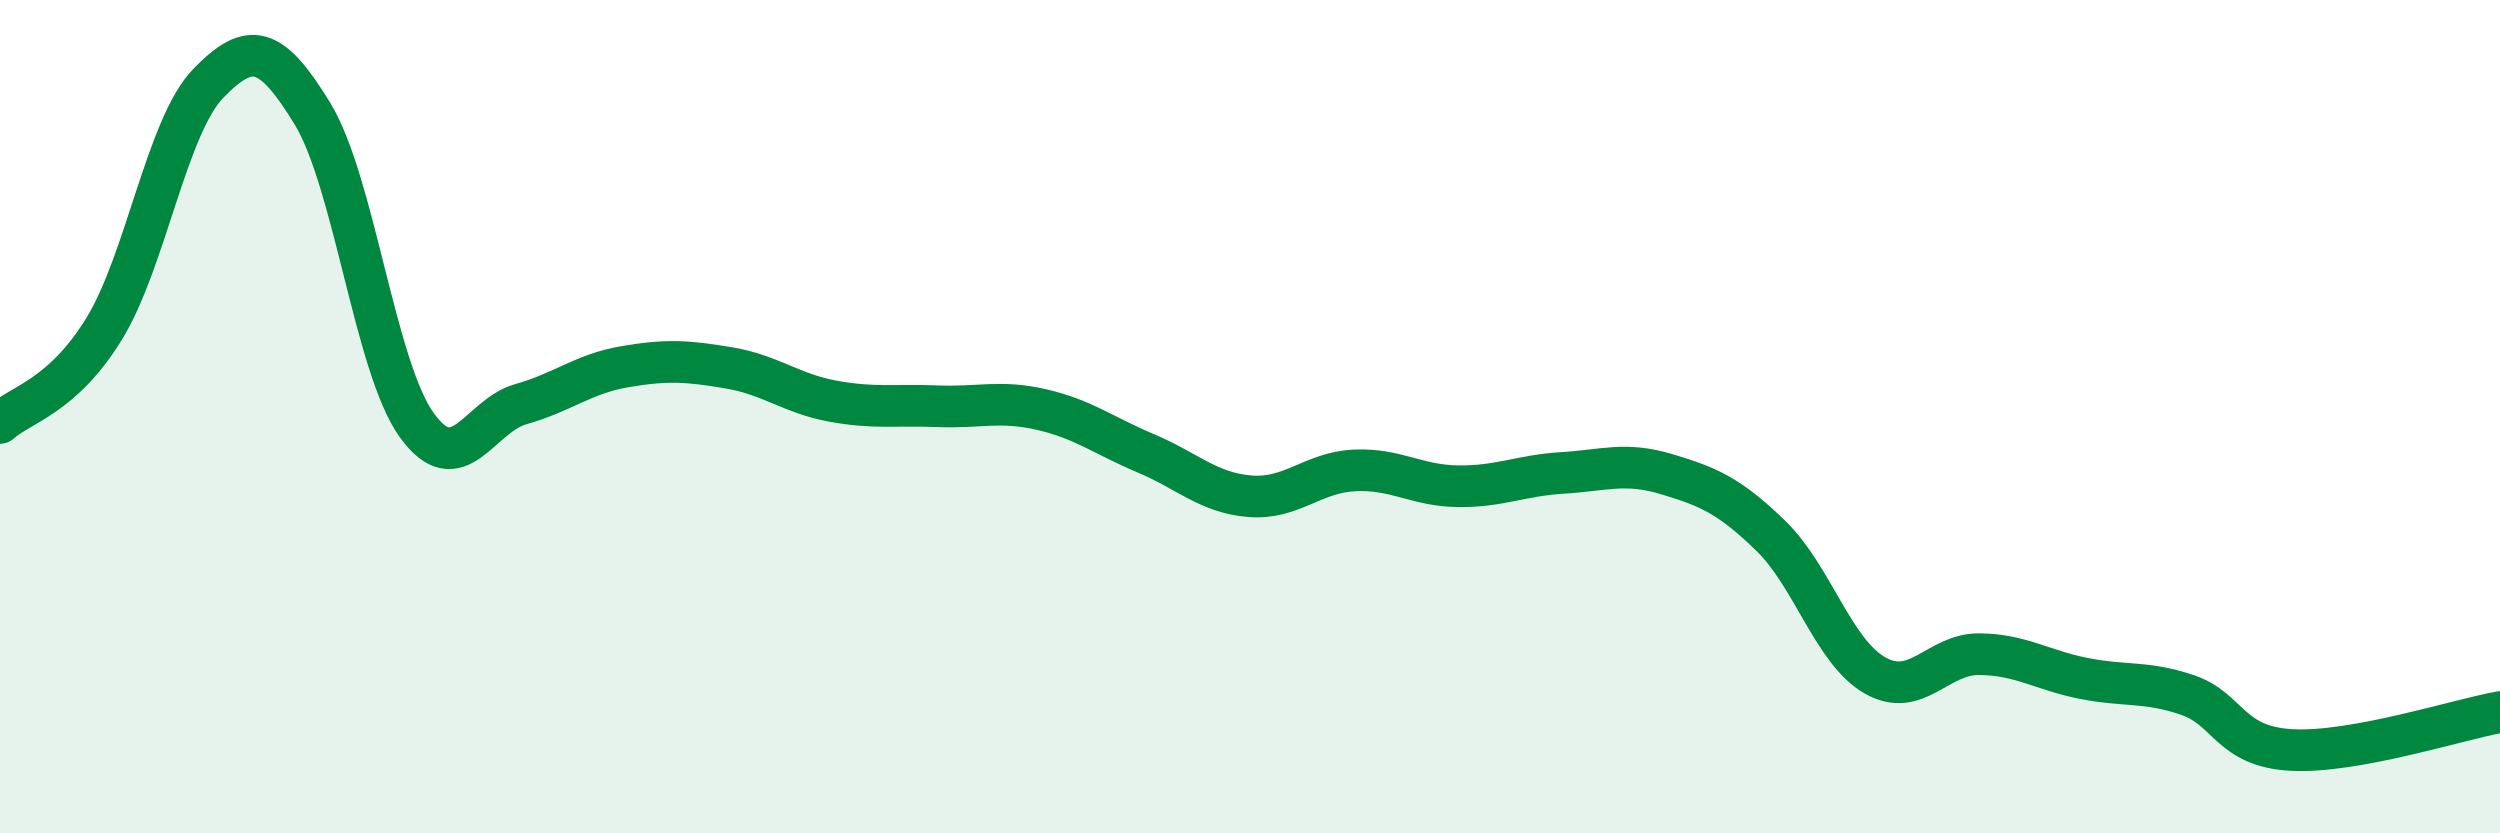
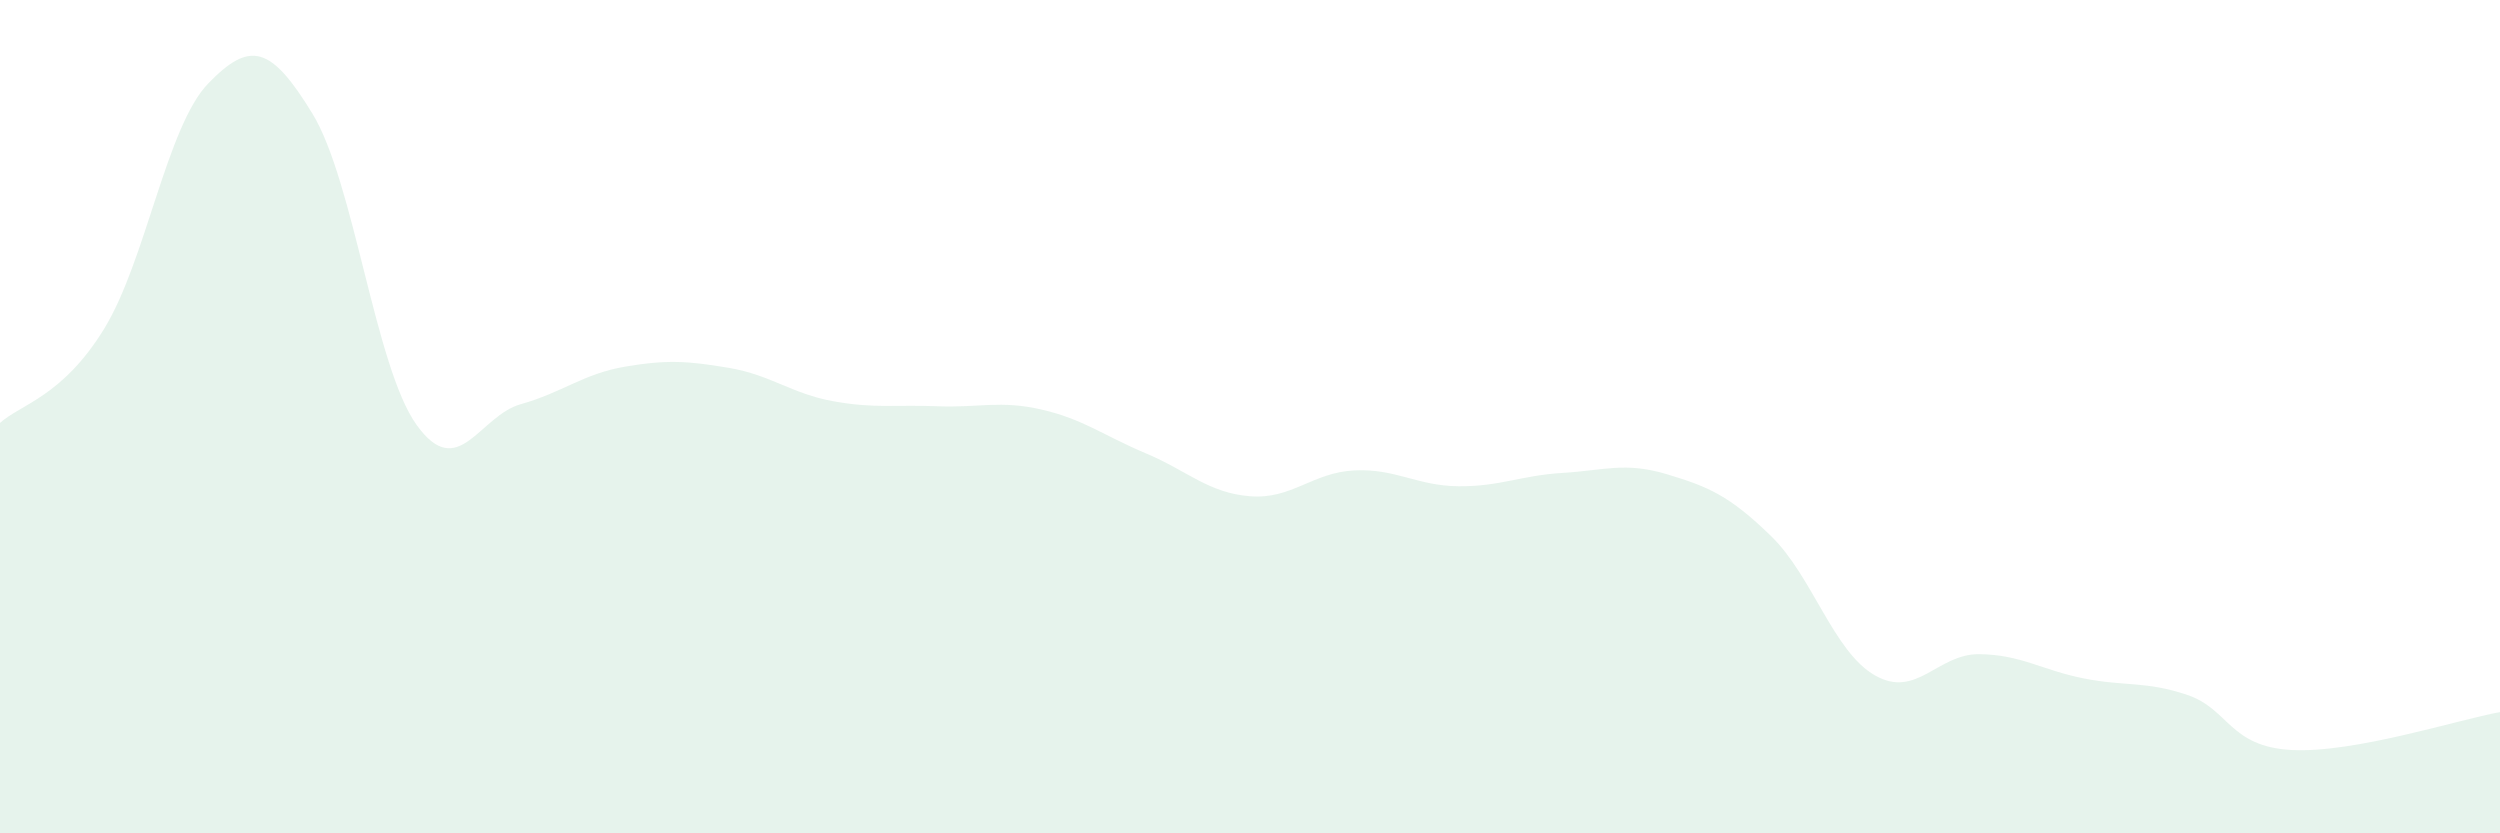
<svg xmlns="http://www.w3.org/2000/svg" width="60" height="20" viewBox="0 0 60 20">
  <path d="M 0,10.15 C 0.5,9.7 1.5,9.52 2.5,7.89 C 3.5,6.26 4,3.03 5,2 C 6,0.97 6.5,1.09 7.5,2.73 C 8.5,4.37 9,8.81 10,10.2 C 11,11.59 11.5,9.98 12.5,9.7 C 13.5,9.42 14,8.97 15,8.8 C 16,8.63 16.5,8.66 17.5,8.83 C 18.5,9 19,9.45 20,9.63 C 21,9.81 21.5,9.71 22.5,9.75 C 23.5,9.79 24,9.6 25,9.83 C 26,10.06 26.5,10.46 27.5,10.88 C 28.5,11.3 29,11.83 30,11.91 C 31,11.99 31.5,11.34 32.5,11.29 C 33.5,11.24 34,11.66 35,11.67 C 36,11.68 36.5,11.41 37.5,11.35 C 38.5,11.29 39,11.08 40,11.38 C 41,11.68 41.5,11.89 42.5,12.86 C 43.5,13.83 44,15.64 45,16.21 C 46,16.78 46.5,15.69 47.5,15.7 C 48.5,15.71 49,16.08 50,16.28 C 51,16.48 51.5,16.34 52.5,16.68 C 53.5,17.02 53.5,17.92 55,18 C 56.5,18.08 59,17.27 60,17.09L60 20L0 20Z" fill="#008740" opacity="0.1" stroke-linecap="round" stroke-linejoin="round" />
-   <path d="M 0,10.15 C 0.5,9.7 1.5,9.52 2.5,7.89 C 3.5,6.26 4,3.03 5,2 C 6,0.97 6.5,1.09 7.5,2.73 C 8.5,4.37 9,8.81 10,10.2 C 11,11.59 11.5,9.98 12.5,9.7 C 13.5,9.42 14,8.97 15,8.8 C 16,8.63 16.5,8.66 17.5,8.83 C 18.5,9 19,9.45 20,9.63 C 21,9.81 21.5,9.71 22.5,9.75 C 23.5,9.79 24,9.6 25,9.83 C 26,10.06 26.5,10.46 27.5,10.88 C 28.5,11.3 29,11.83 30,11.91 C 31,11.99 31.5,11.34 32.5,11.29 C 33.5,11.24 34,11.66 35,11.67 C 36,11.68 36.5,11.41 37.5,11.35 C 38.5,11.29 39,11.08 40,11.38 C 41,11.68 41.5,11.89 42.5,12.86 C 43.5,13.83 44,15.64 45,16.21 C 46,16.78 46.5,15.69 47.5,15.7 C 48.5,15.71 49,16.08 50,16.28 C 51,16.48 51.5,16.34 52.5,16.68 C 53.5,17.02 53.5,17.92 55,18 C 56.5,18.08 59,17.27 60,17.09" stroke="#008740" stroke-width="1" fill="none" stroke-linecap="round" stroke-linejoin="round" />
</svg>